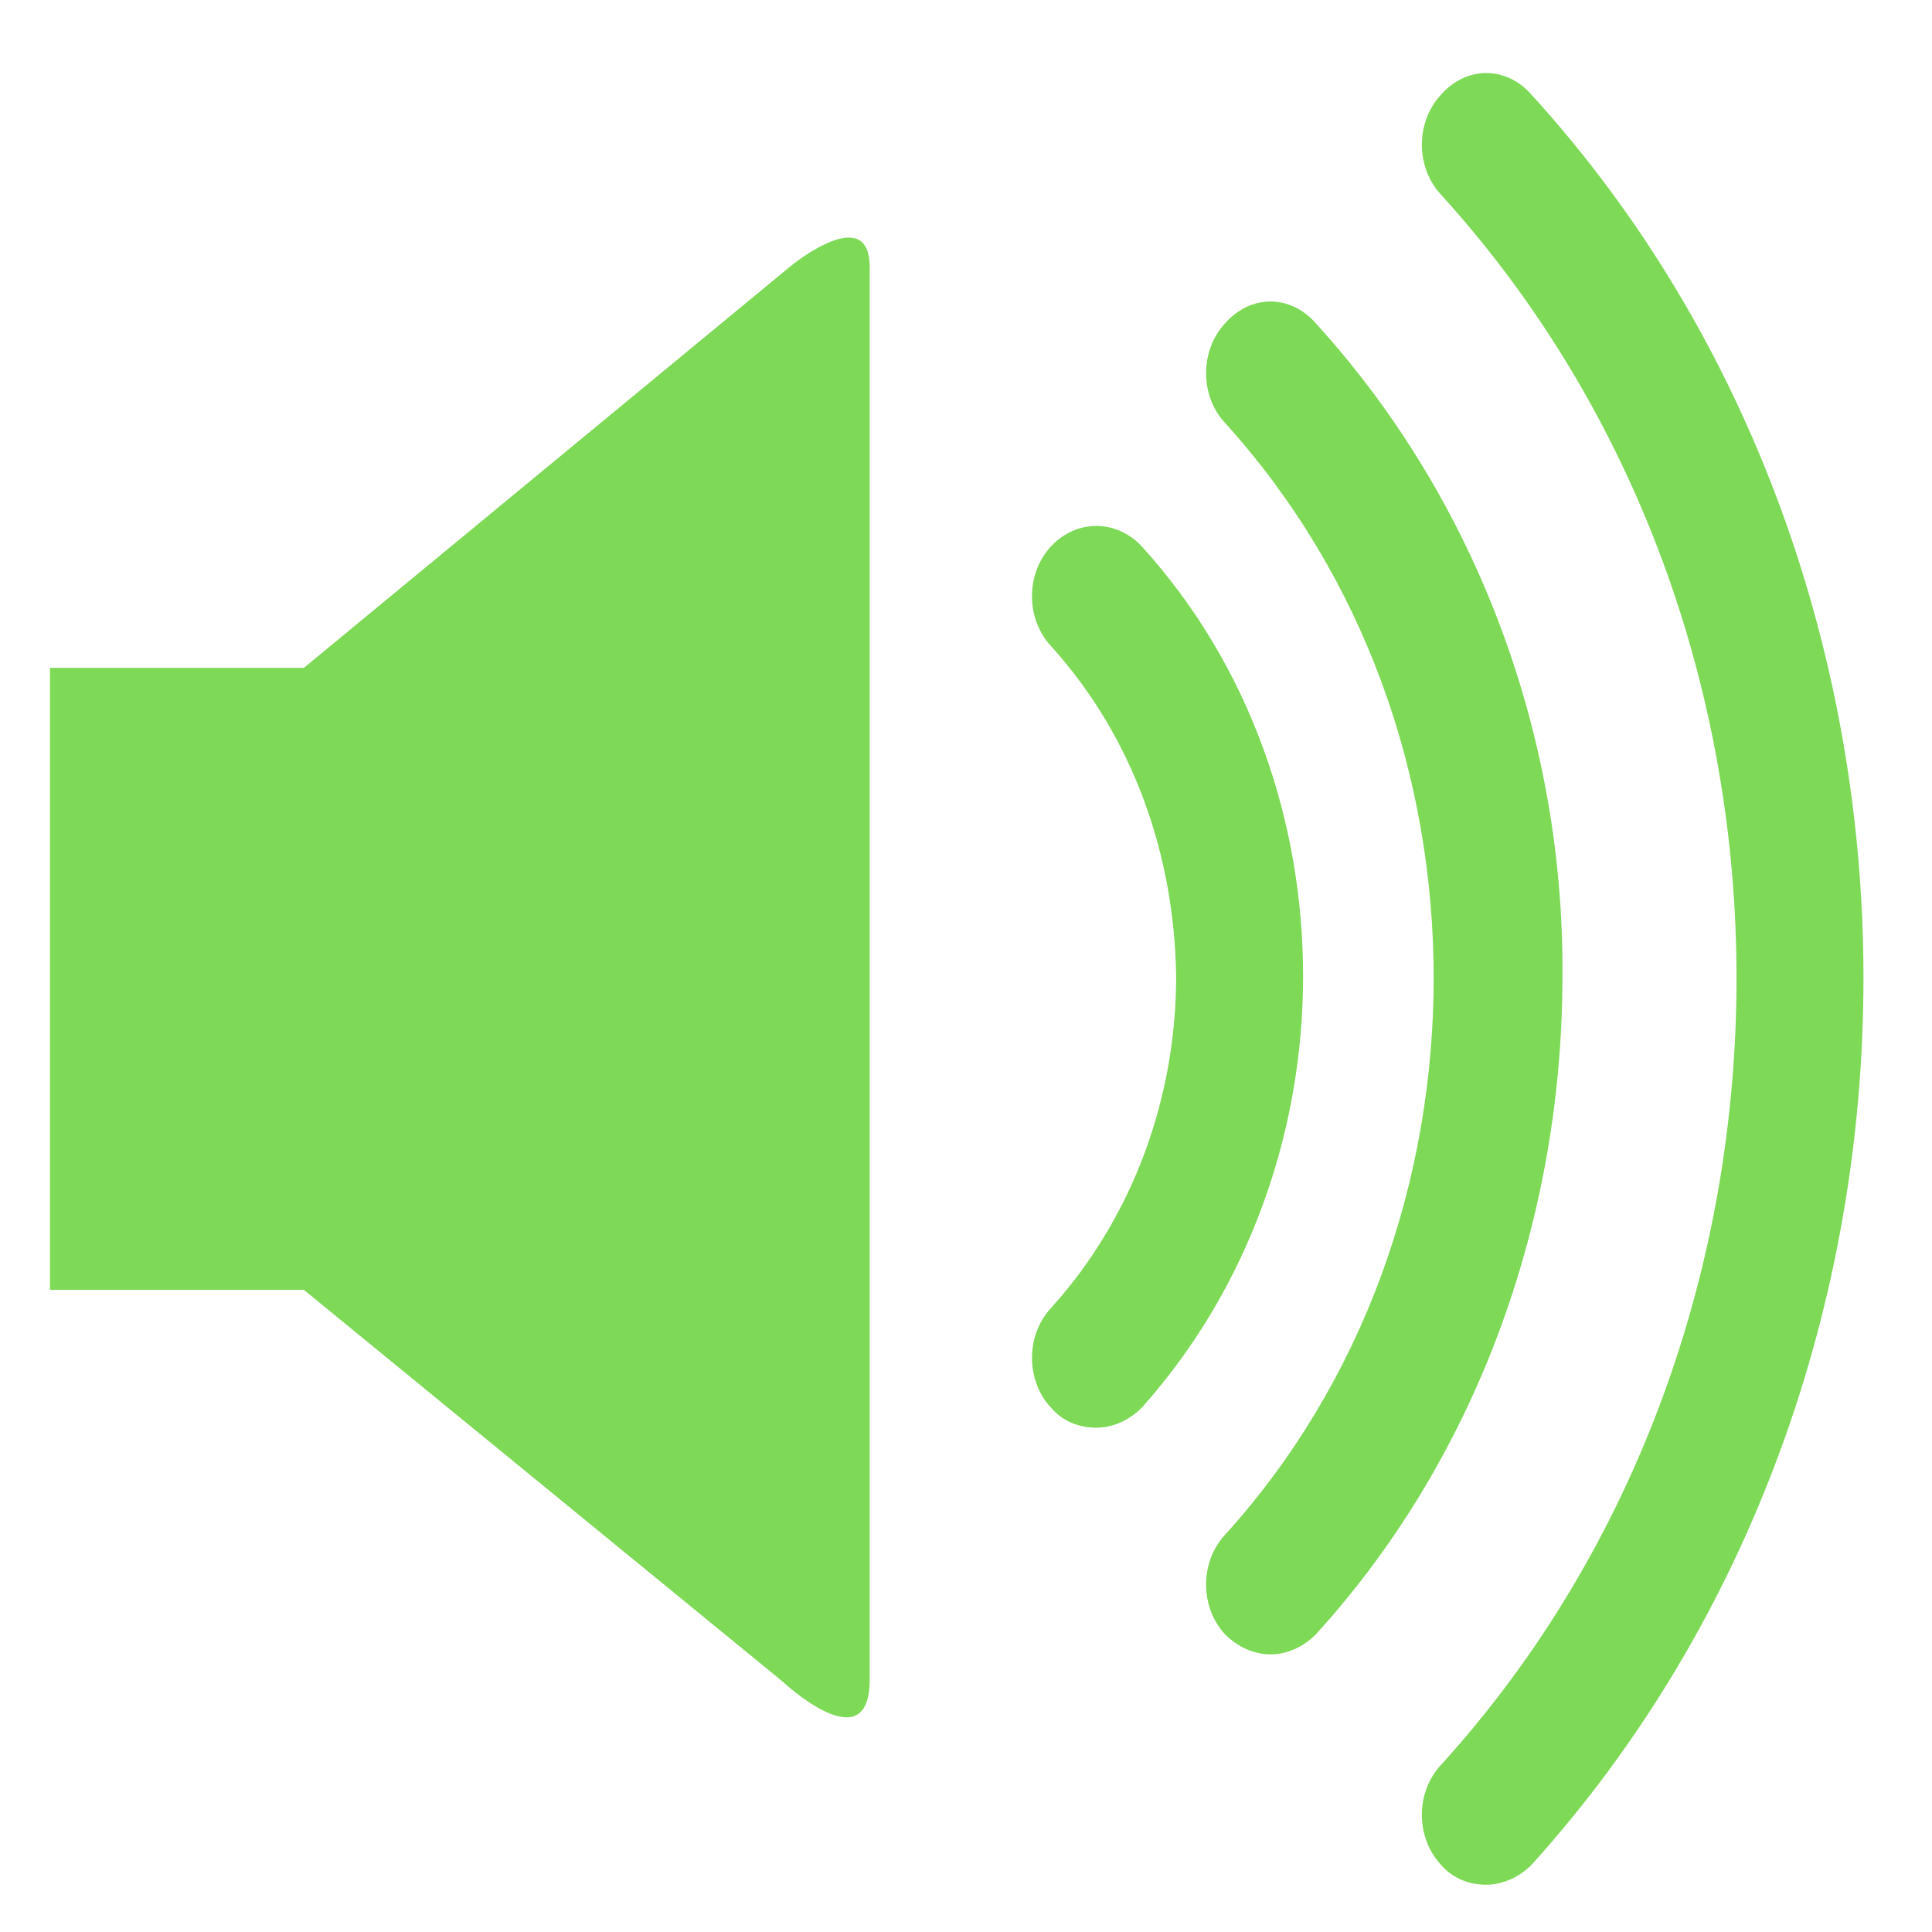
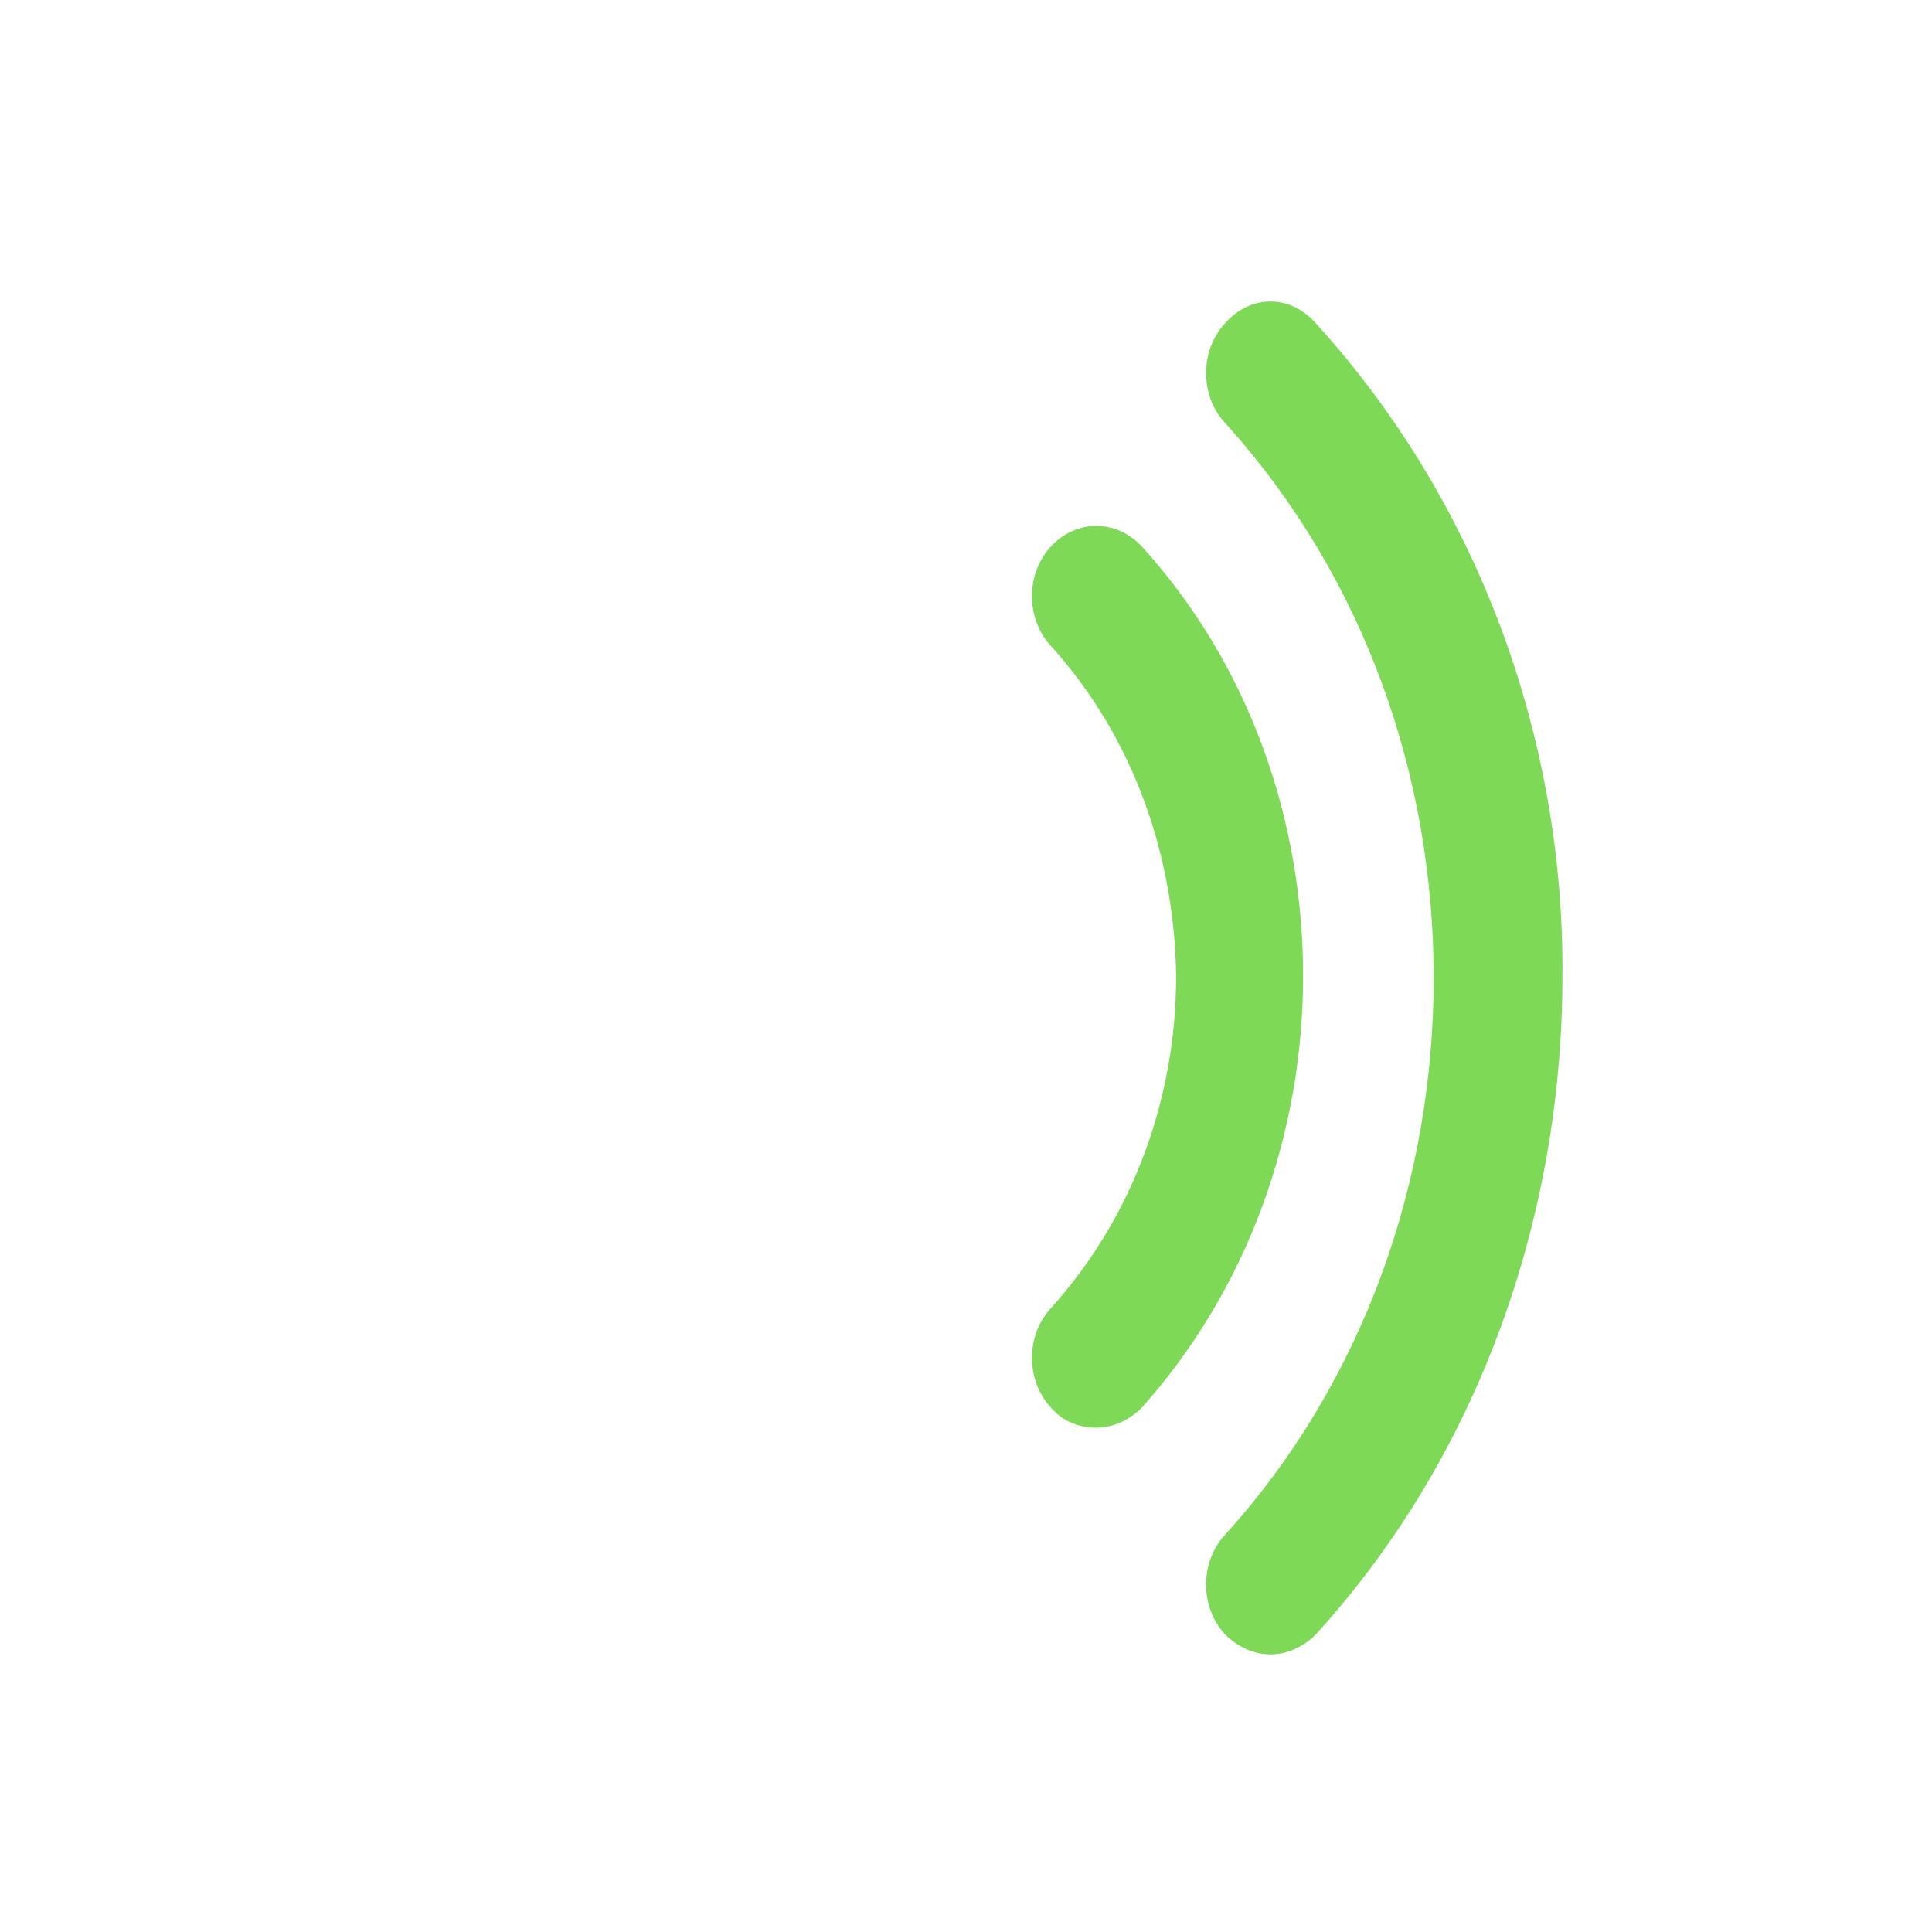
<svg xmlns="http://www.w3.org/2000/svg" width="512" zoomAndPan="magnify" viewBox="0 0 384 384" height="512" preserveAspectRatio="xMidYMid meet" version="1.0">
  <defs>
    <clipPath id="7c9d75c573">
-       <path d="M 9.395 47 L 173 47 L 173 342 L 9.395 342 Z M 9.395 47 " clip-rule="nonzero" />
-     </clipPath>
+       </clipPath>
    <clipPath id="72900b3b63">
      <path d="M 282 14 L 370.895 14 L 370.895 374.574 L 282 374.574 Z M 282 14 " clip-rule="nonzero" />
    </clipPath>
  </defs>
  <g clip-path="url(#7c9d75c573)">
    <path fill="#7ed957" d="M 60.398 132.738 L 9.938 132.738 L 9.938 256.371 L 60.398 256.371 L 155.555 334.227 C 155.555 334.227 172.855 350.445 172.855 333.867 C 172.855 317.285 172.855 68.219 172.855 53.082 C 172.855 40.105 157.355 52.723 157.355 52.723 Z M 60.398 132.738 " fill-opacity="1" fill-rule="nonzero" />
  </g>
  <path fill="#7ed957" d="M 226.922 108.59 C 221.875 103.184 213.945 103.184 208.902 108.59 C 203.855 113.996 203.855 123.008 208.902 128.414 C 225.48 146.797 233.41 170.227 233.77 194.016 C 233.77 217.805 225.48 241.594 208.902 259.977 C 203.855 265.383 203.855 274.395 208.902 279.801 C 211.422 282.684 214.668 283.766 217.91 283.766 C 221.156 283.766 224.398 282.324 226.922 279.801 C 248.188 256.012 259 225.012 259 194.016 C 259 163.375 248.551 132.379 226.922 108.59 Z M 226.922 108.59 " fill-opacity="1" fill-rule="nonzero" />
  <path fill="#7ed957" d="M 261.523 64.254 C 256.48 58.488 248.551 58.488 243.504 64.254 C 238.457 69.66 238.457 78.672 243.504 84.078 C 271.258 114.719 284.953 154.367 284.953 194.375 C 284.953 234.383 271.258 274.395 243.504 305.031 C 238.457 310.438 238.457 319.449 243.504 324.855 C 246.027 327.379 249.27 328.82 252.516 328.82 C 255.758 328.82 259 327.379 261.523 324.855 C 294.324 288.812 310.547 241.23 310.547 194.016 C 310.906 147.516 294.324 100.301 261.523 64.254 Z M 261.523 64.254 " fill-opacity="1" fill-rule="nonzero" />
  <g clip-path="url(#72900b3b63)">
-     <path fill="#7ed957" d="M 304.418 18.84 C 299.371 13.074 291.441 13.074 286.395 18.84 C 281.348 24.246 281.348 33.258 286.395 38.664 C 325.684 81.918 345.148 138.145 345.148 194.375 C 345.148 250.965 325.684 307.555 286.395 350.805 C 281.348 356.215 281.348 365.223 286.395 370.633 C 288.918 373.516 292.164 374.598 295.406 374.598 C 298.652 374.598 301.895 373.152 304.418 370.633 C 348.391 321.973 370.379 258.172 370.379 194.375 C 370.379 130.938 348.391 67.137 304.418 18.84 Z M 304.418 18.84 " fill-opacity="1" fill-rule="nonzero" />
-   </g>
+     </g>
</svg>